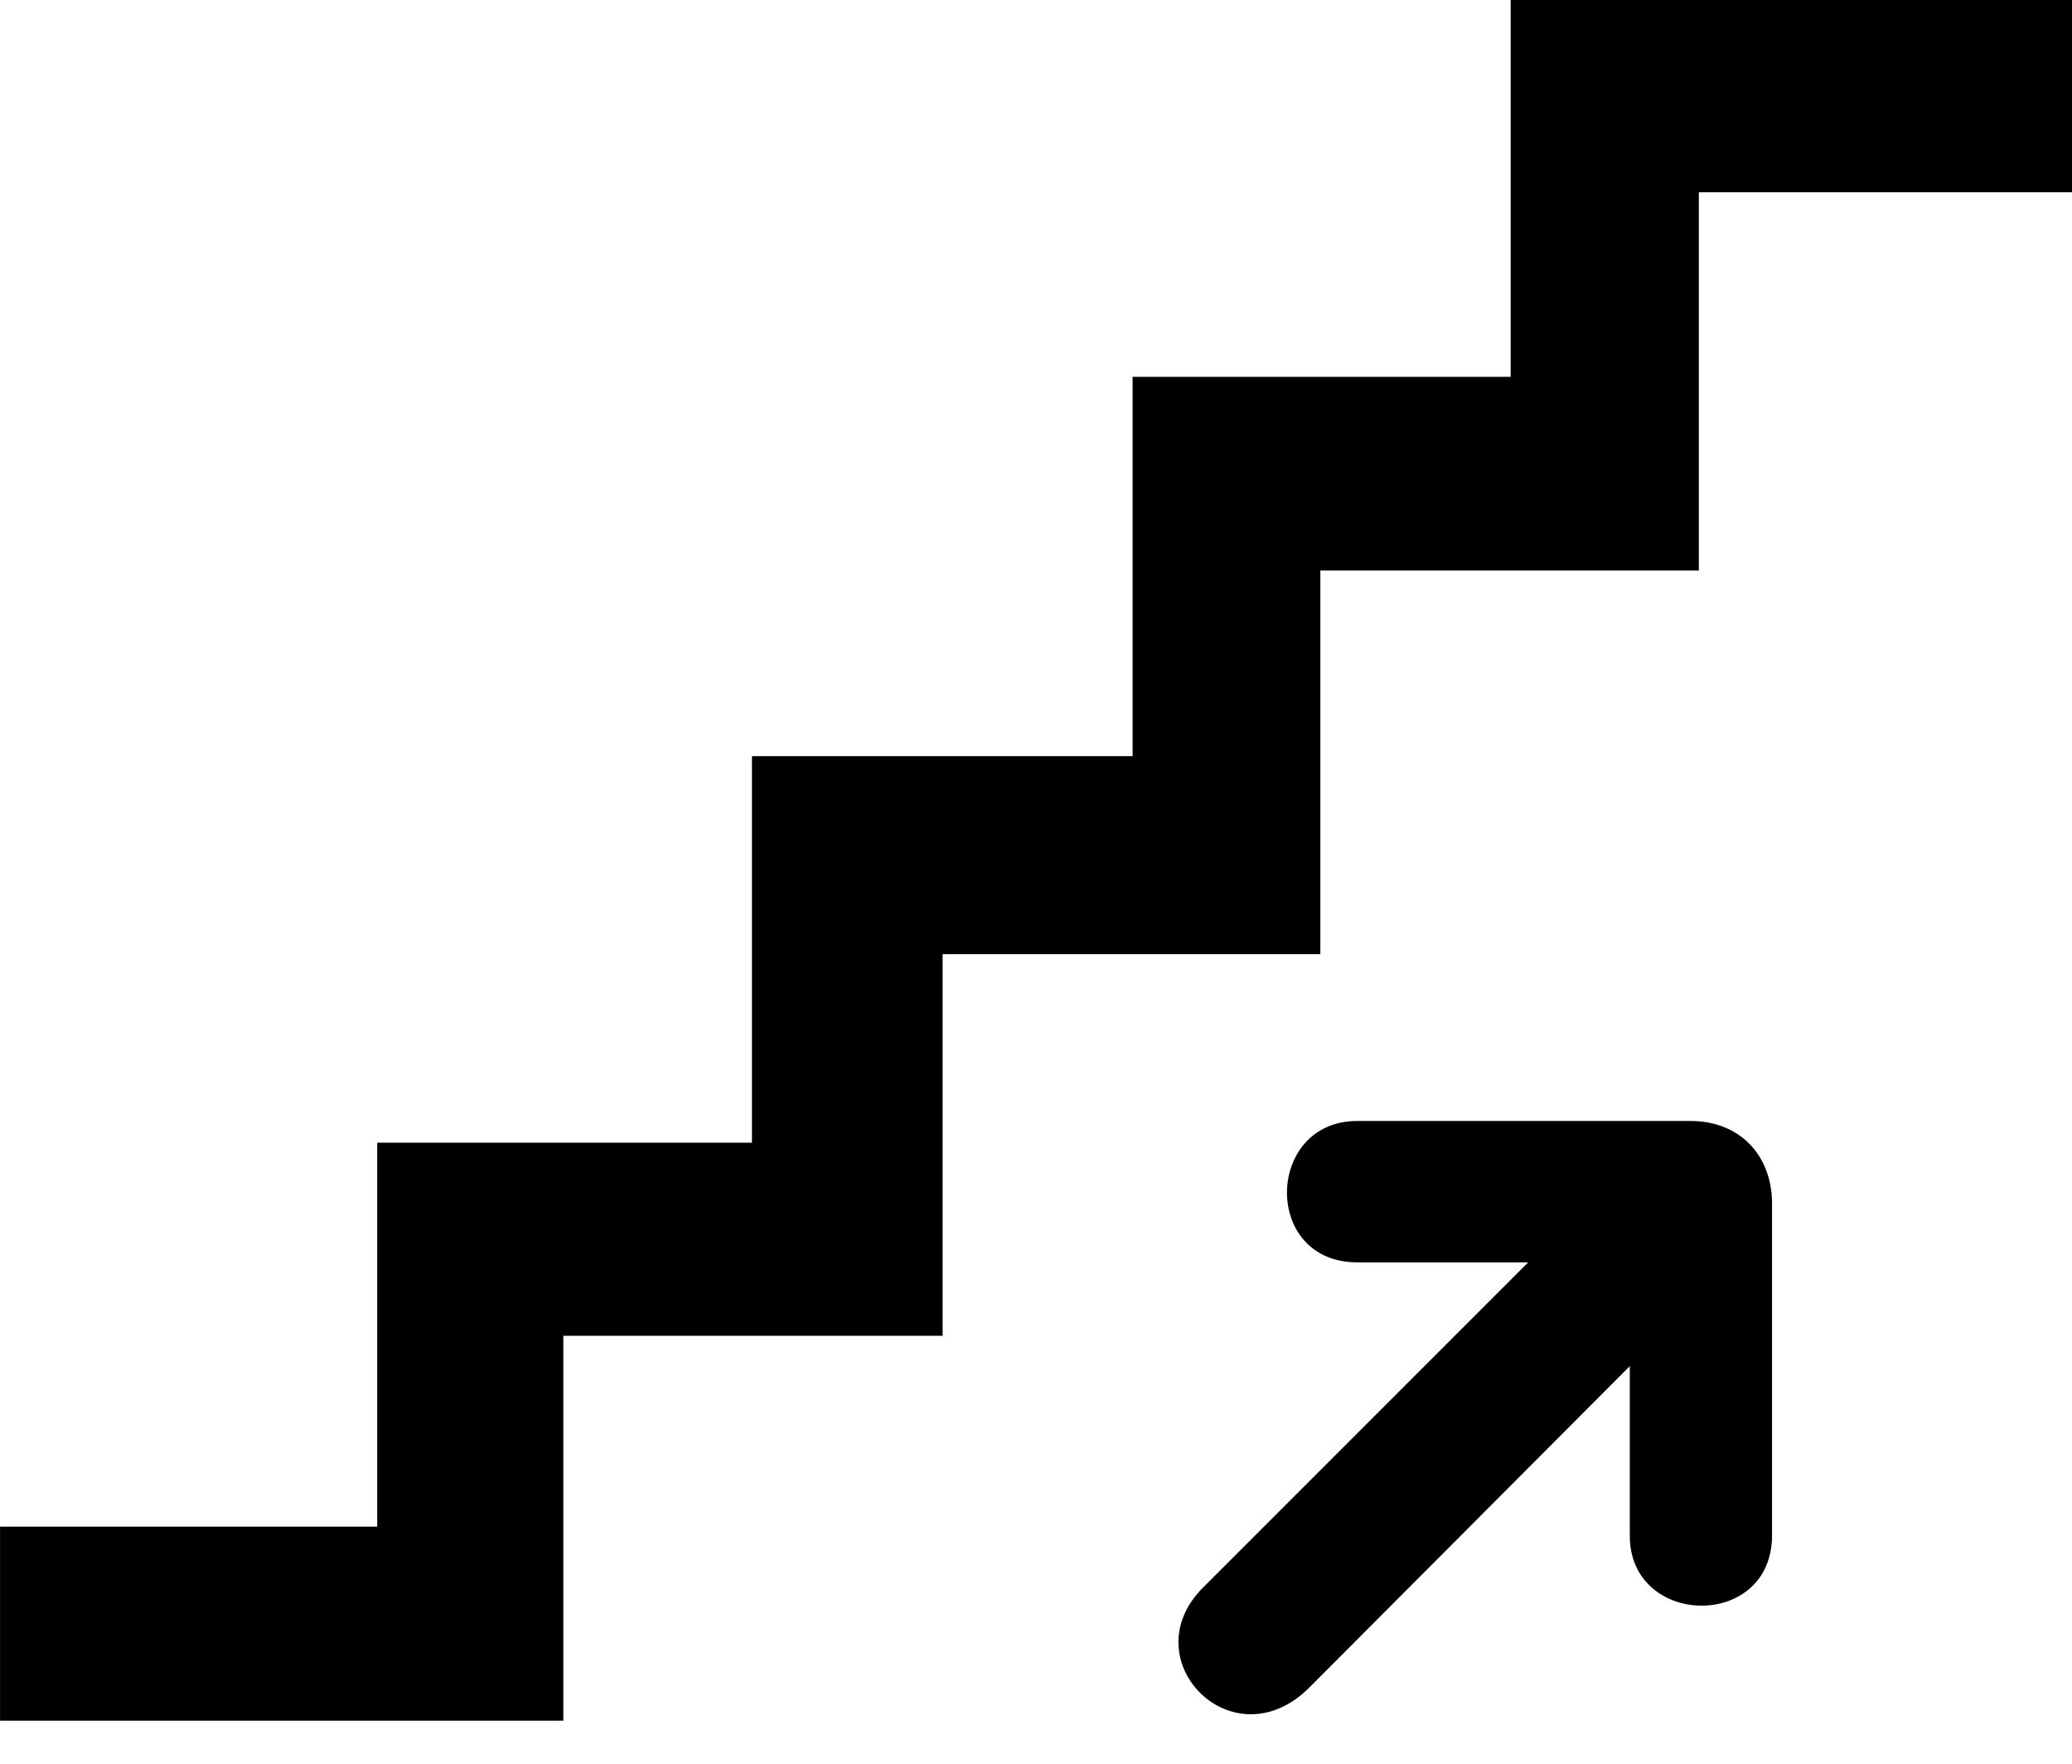
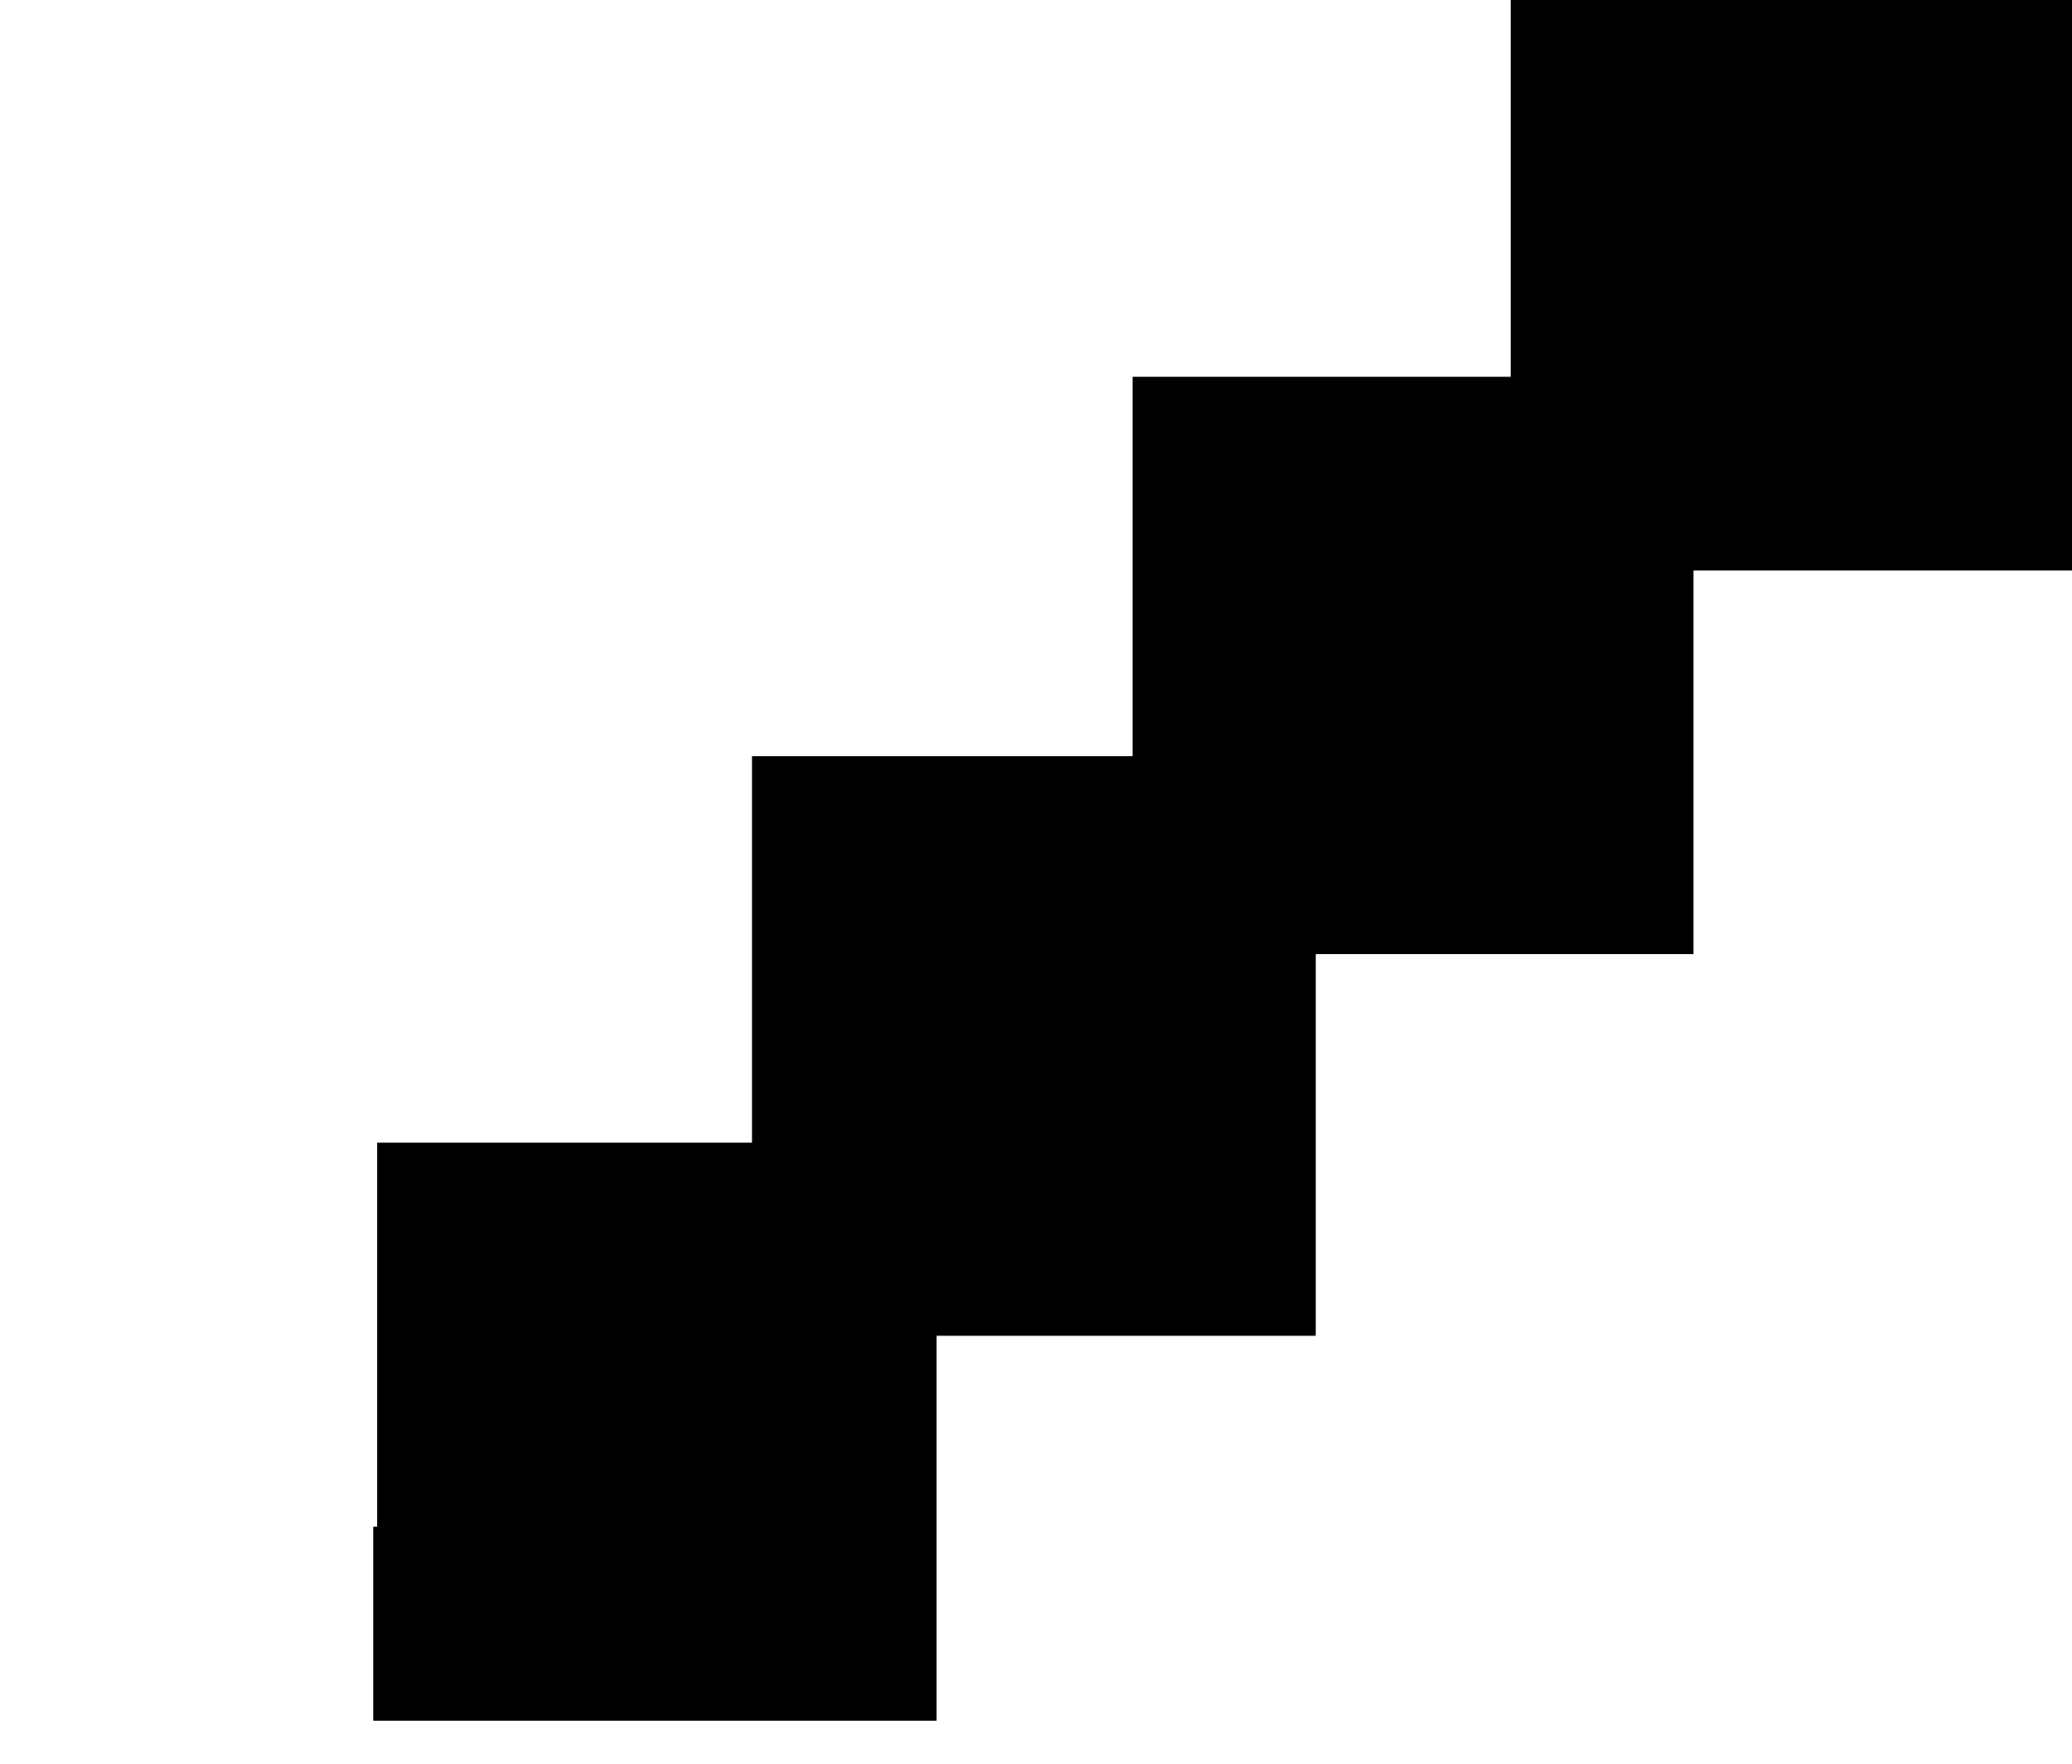
<svg xmlns="http://www.w3.org/2000/svg" height="467.9" preserveAspectRatio="xMidYMid meet" version="1.0" viewBox="1.8 1.3 549.7 467.9" width="549.7" zoomAndPan="magnify">
  <g>
    <g id="change1_1">
-       <path d="m6.043 216.67h333.54v339.48h331.4v341.77h336.62v335.41h334.33v333.23h496.41v-170.02h-330.01v-334.49h-334.71v-339.2h-334.04v-337.43h-335.41v-340.3h-498.13v171.55" fill="inherit" transform="matrix(.3 0 0 -.3 0 471.25)" />
-       <path d="m1501.2 575.36h-294.97c-81.25 0-84.37-125 0-125h151.2l-287.56-287.55c-63.74-63.75 26.42-155.99 94.15-88.27l283.26 284.05v-149.65c-0.42-81.25 125.62-84.375 125.81 0v293.14c0 43.75-29.36 73.277-71.89 73.277" fill="inherit" transform="matrix(.3 0 0 -.3 0 471.25)" />
+       <path d="m6.043 216.67h333.54v339.48h331.4v341.77h336.62v335.41h334.33v333.23h496.41v-170.02v-334.49h-334.71v-339.2h-334.04v-337.43h-335.41v-340.3h-498.13v171.55" fill="inherit" transform="matrix(.3 0 0 -.3 0 471.25)" />
    </g>
  </g>
</svg>